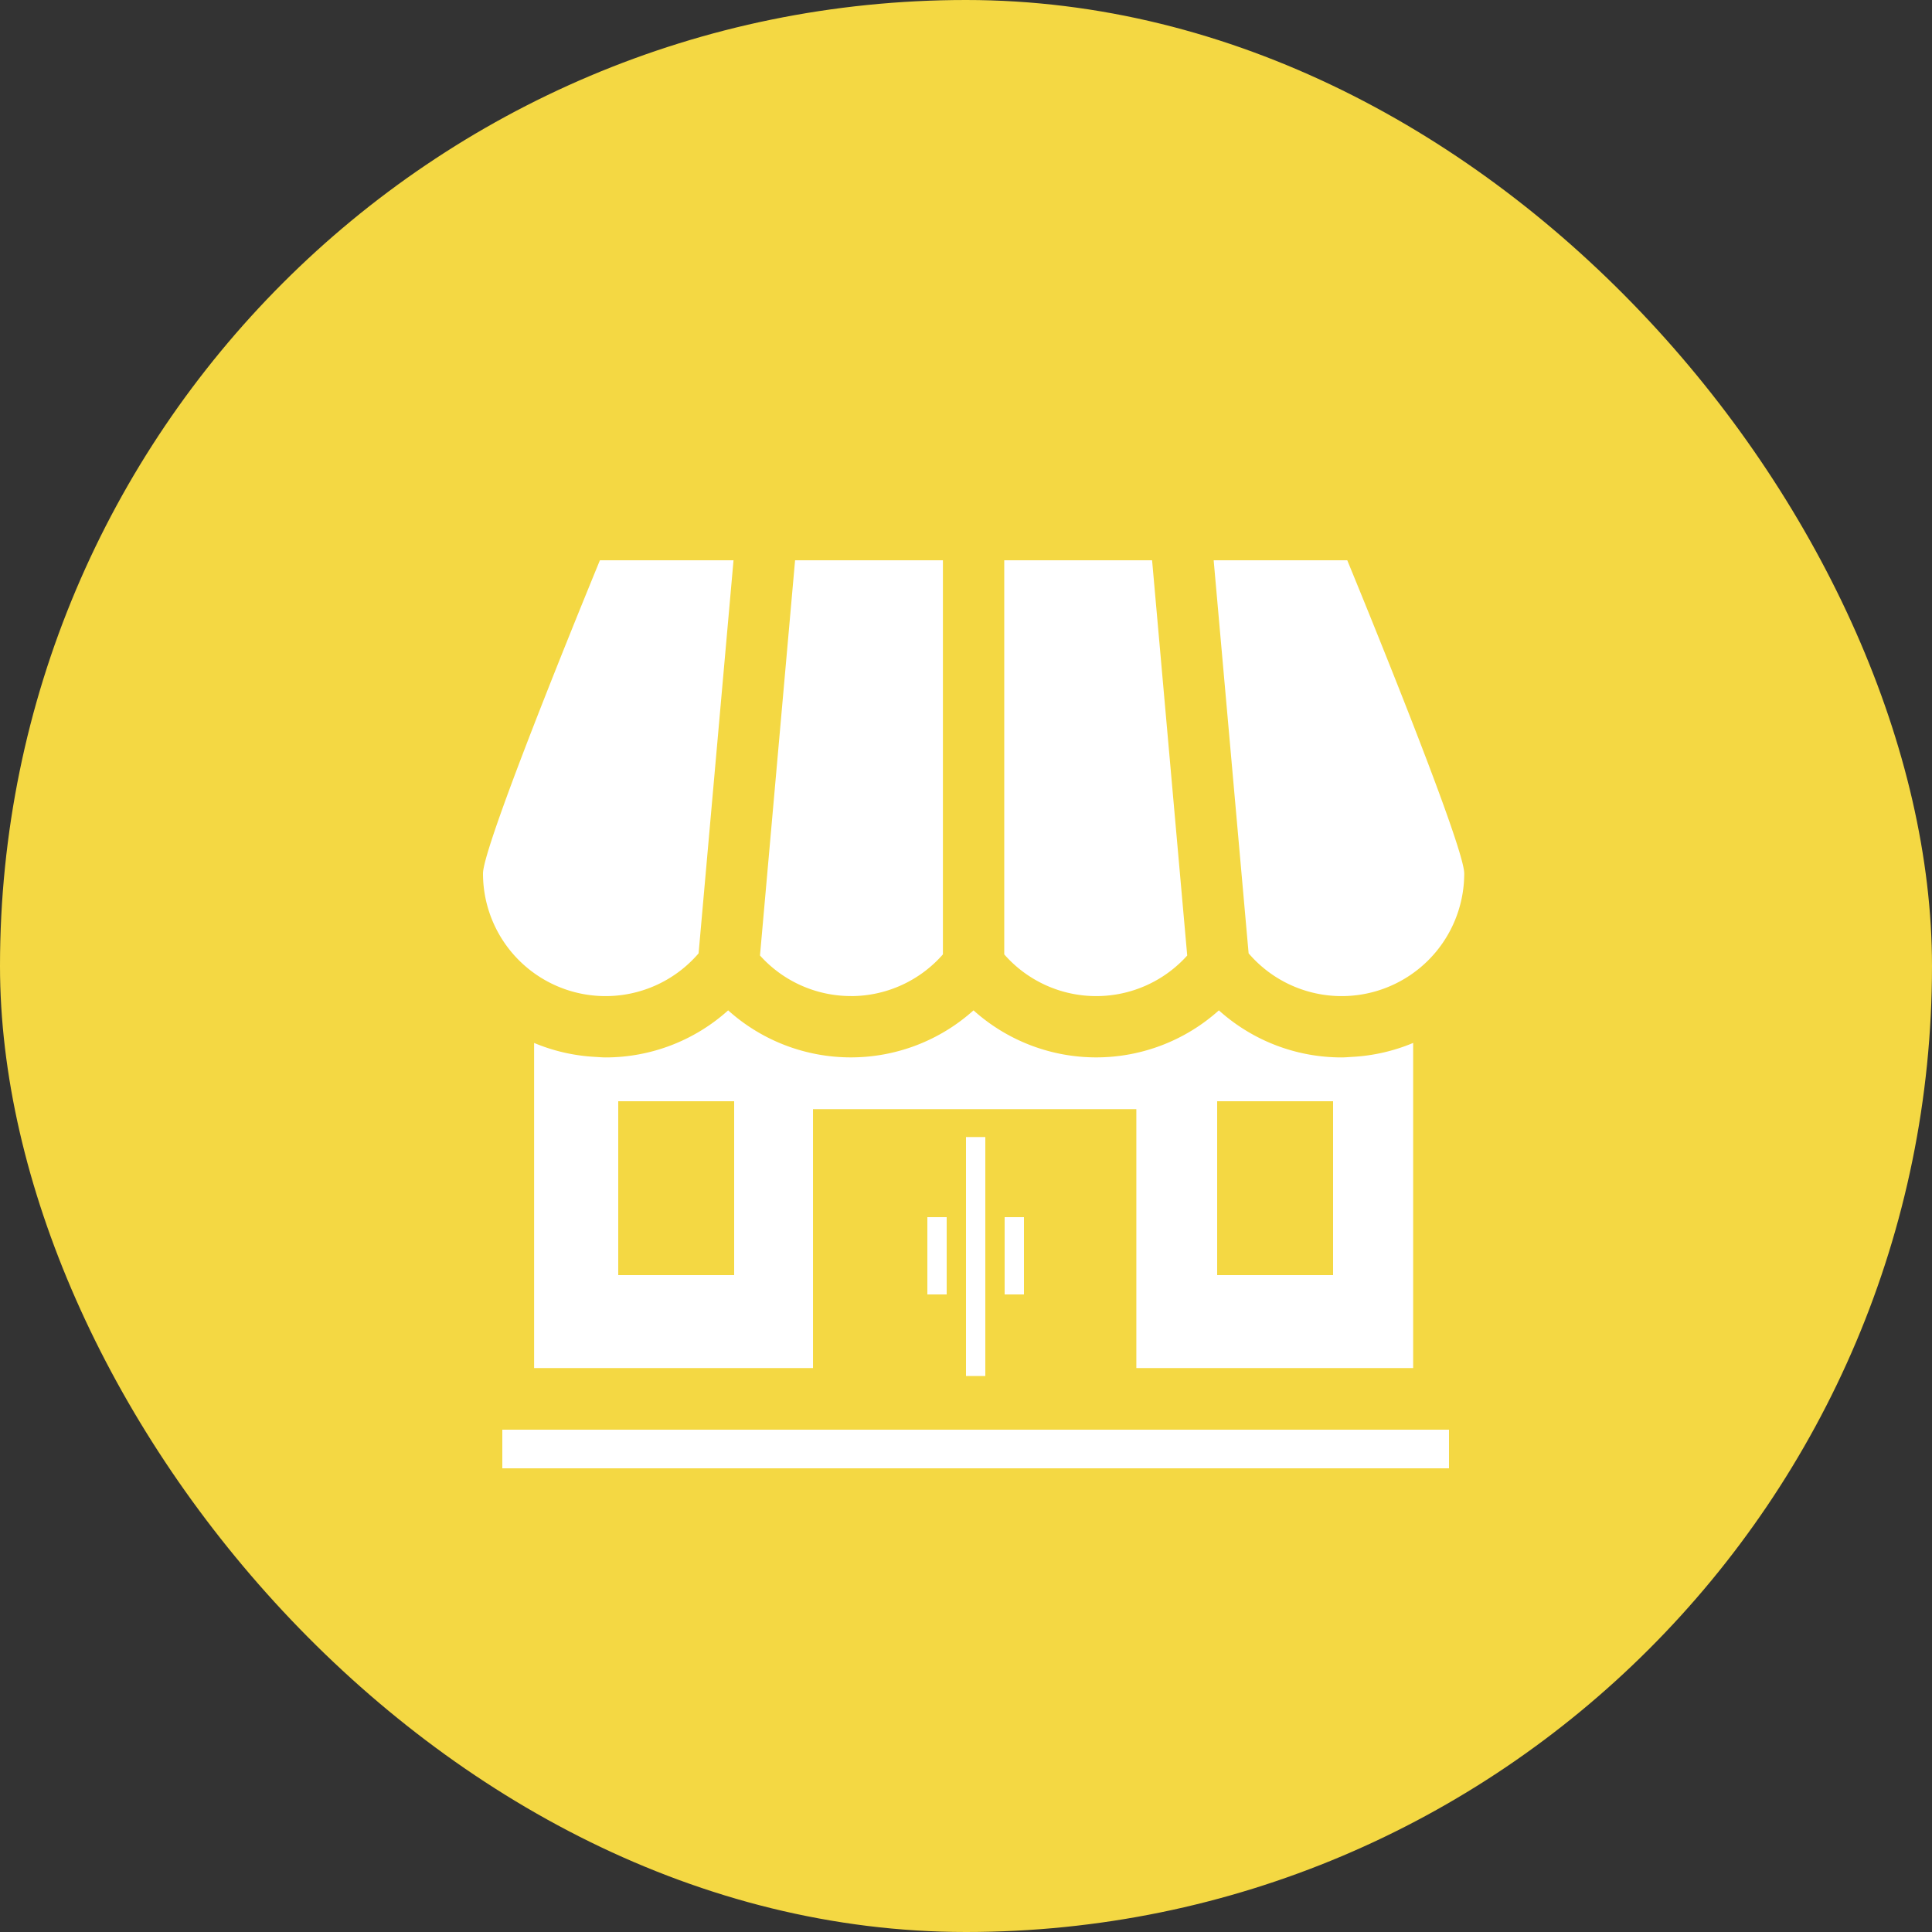
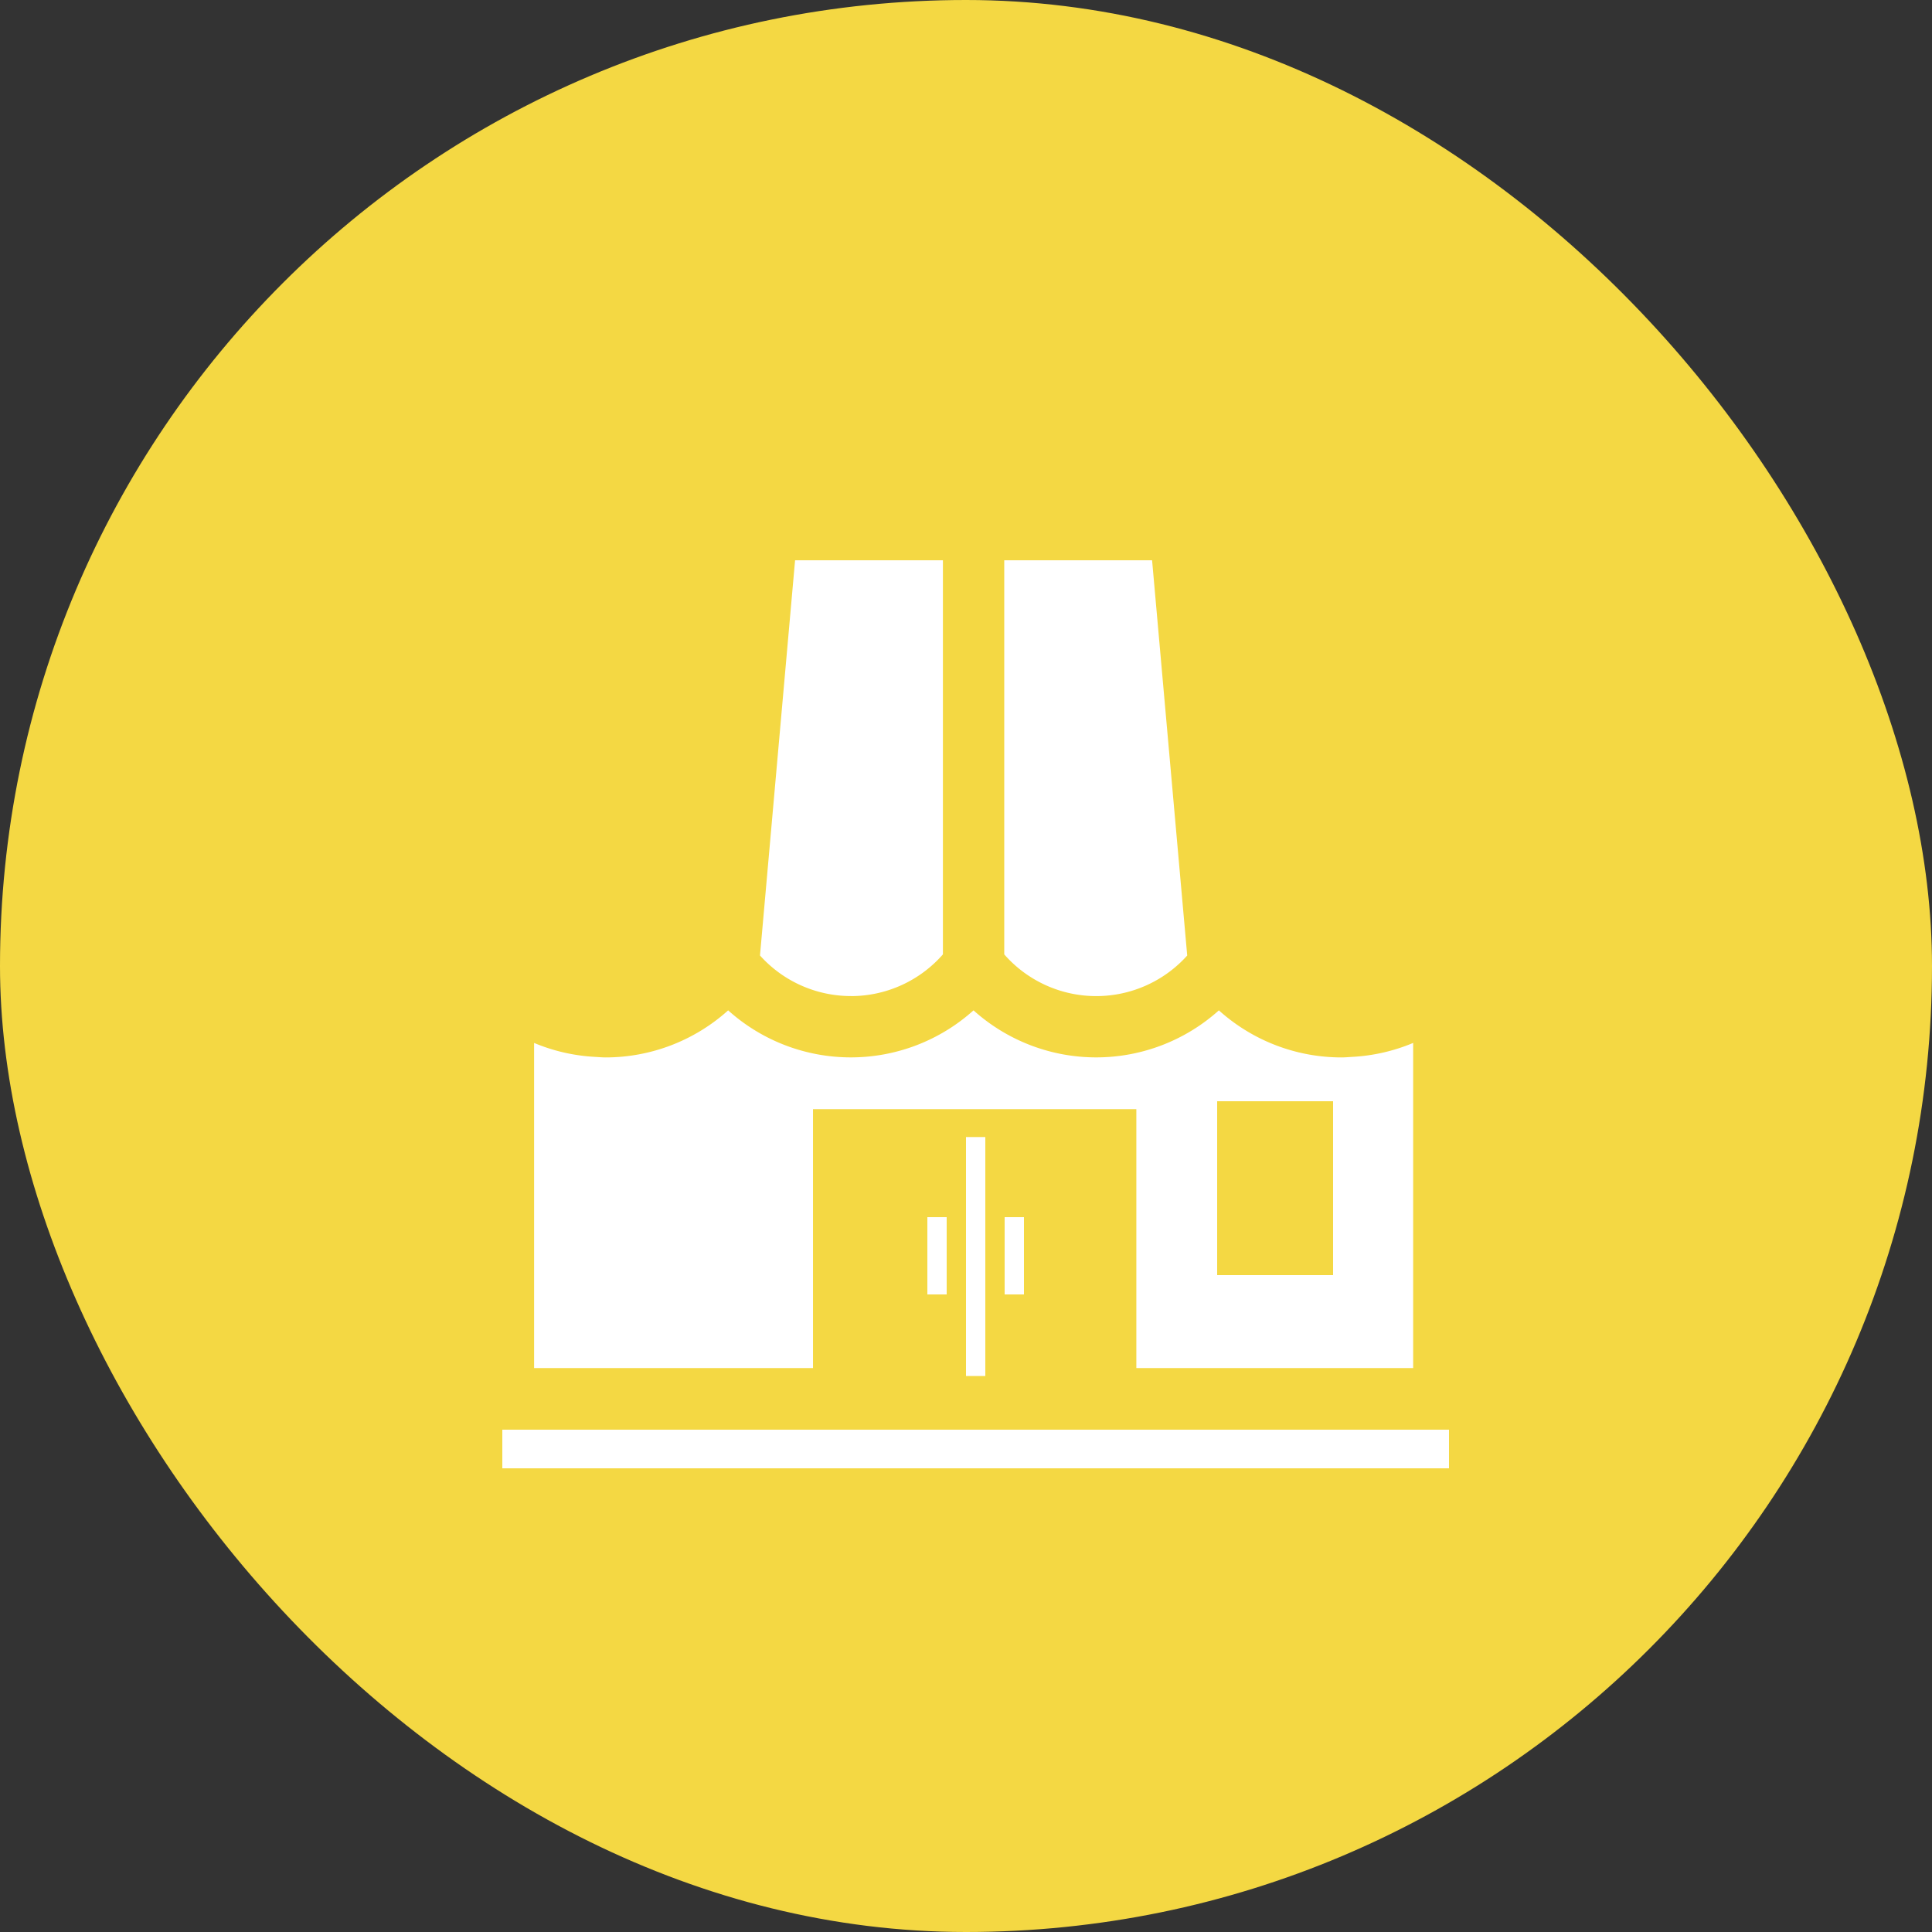
<svg xmlns="http://www.w3.org/2000/svg" id="コンポーネント_23_46" data-name="コンポーネント 23 – 46" width="100" height="100" viewBox="0 0 100 100">
  <rect x="0" y="0" width="100" height="100" fill="#333333" stroke="none" />
  <defs>
    <clipPath id="clip-path">
      <rect id="長方形_3438" data-name="長方形 3438" width="51" height="45" transform="translate(0 0)" fill="none" />
    </clipPath>
  </defs>
  <rect id="長方形_17" data-name="長方形 17" width="100" height="100" rx="50" fill="#f4d843" />
  <g id="グループ_8552" data-name="グループ 8552" transform="translate(25 28.478)">
    <g id="グループ_8552-2" data-name="グループ 8552" transform="translate(0 0.522)" clip-path="url(#clip-path)">
      <path id="パス_5708" data-name="パス 5708" d="M46.793,47.836A9.484,9.484,0,0,1,40.444,45.4a9.5,9.5,0,0,1-12.7,0,9.5,9.5,0,0,1-12.7,0A9.484,9.484,0,0,1,8.7,47.836c-.178,0-.353-.017-.529-.027A9.462,9.462,0,0,1,5,47.086V63.914H19.436v-13.4H36.172v13.4H50.5V47.086a9.462,9.462,0,0,1-3.174.723c-.176.01-.35.027-.529.027" transform="translate(-2.355 -22.104)" fill="#fff" />
      <path id="パス_5709" data-name="パス 5709" d="M31.807,23.277a6.327,6.327,0,0,0,4.761-2.159V0H28.98L27.1,21.175a6.326,6.326,0,0,0,4.709,2.1" transform="translate(-12.763 -0.719)" fill="#fff" />
-       <path id="パス_5710" data-name="パス 5710" d="M11.159,21.063,13.031,0H6.348S0,15.336,0,16.929a6.344,6.344,0,0,0,11.159,4.135" transform="translate(0 -0.719)" fill="#fff" />
-       <path id="パス_5711" data-name="パス 5711" d="M78.05,0H71.367L73.24,21.063A6.344,6.344,0,0,0,84.4,16.929C84.4,15.336,78.05,0,78.05,0" transform="translate(-33.612 -0.719)" fill="#fff" />
      <path id="パス_5712" data-name="パス 5712" d="M55.761,23.277a6.326,6.326,0,0,0,4.709-2.1L58.588,0H51V21.118a6.327,6.327,0,0,0,4.761,2.159" transform="translate(-24.02 -0.719)" fill="#fff" />
-       <rect id="長方形_3439" data-name="長方形 3439" width="6" height="9" transform="translate(7 28)" fill="#f4d843" />
      <rect id="長方形_3440" data-name="長方形 3440" width="6" height="9" transform="translate(38 28)" fill="#f4d843" />
    </g>
    <g id="長方形_3441" data-name="長方形 3441" transform="translate(1 45.522)" fill="none" stroke="#fff" stroke-width="1">
      <rect width="49" height="2" stroke="none" />
      <rect x="0.5" y="0.5" width="48" height="1" fill="none" />
    </g>
    <rect id="長方形_3442" data-name="長方形 3442" width="1" height="4" transform="translate(23 34.522)" fill="#fff" />
    <rect id="長方形_3443" data-name="長方形 3443" width="1" height="4" transform="translate(27 34.522)" fill="#fff" />
  </g>
  <path id="パス_5713" data-name="パス 5713" d="M50,58.853V71.222" transform="translate(0.5)" fill="none" stroke="#fff" stroke-width="1" />
</svg>